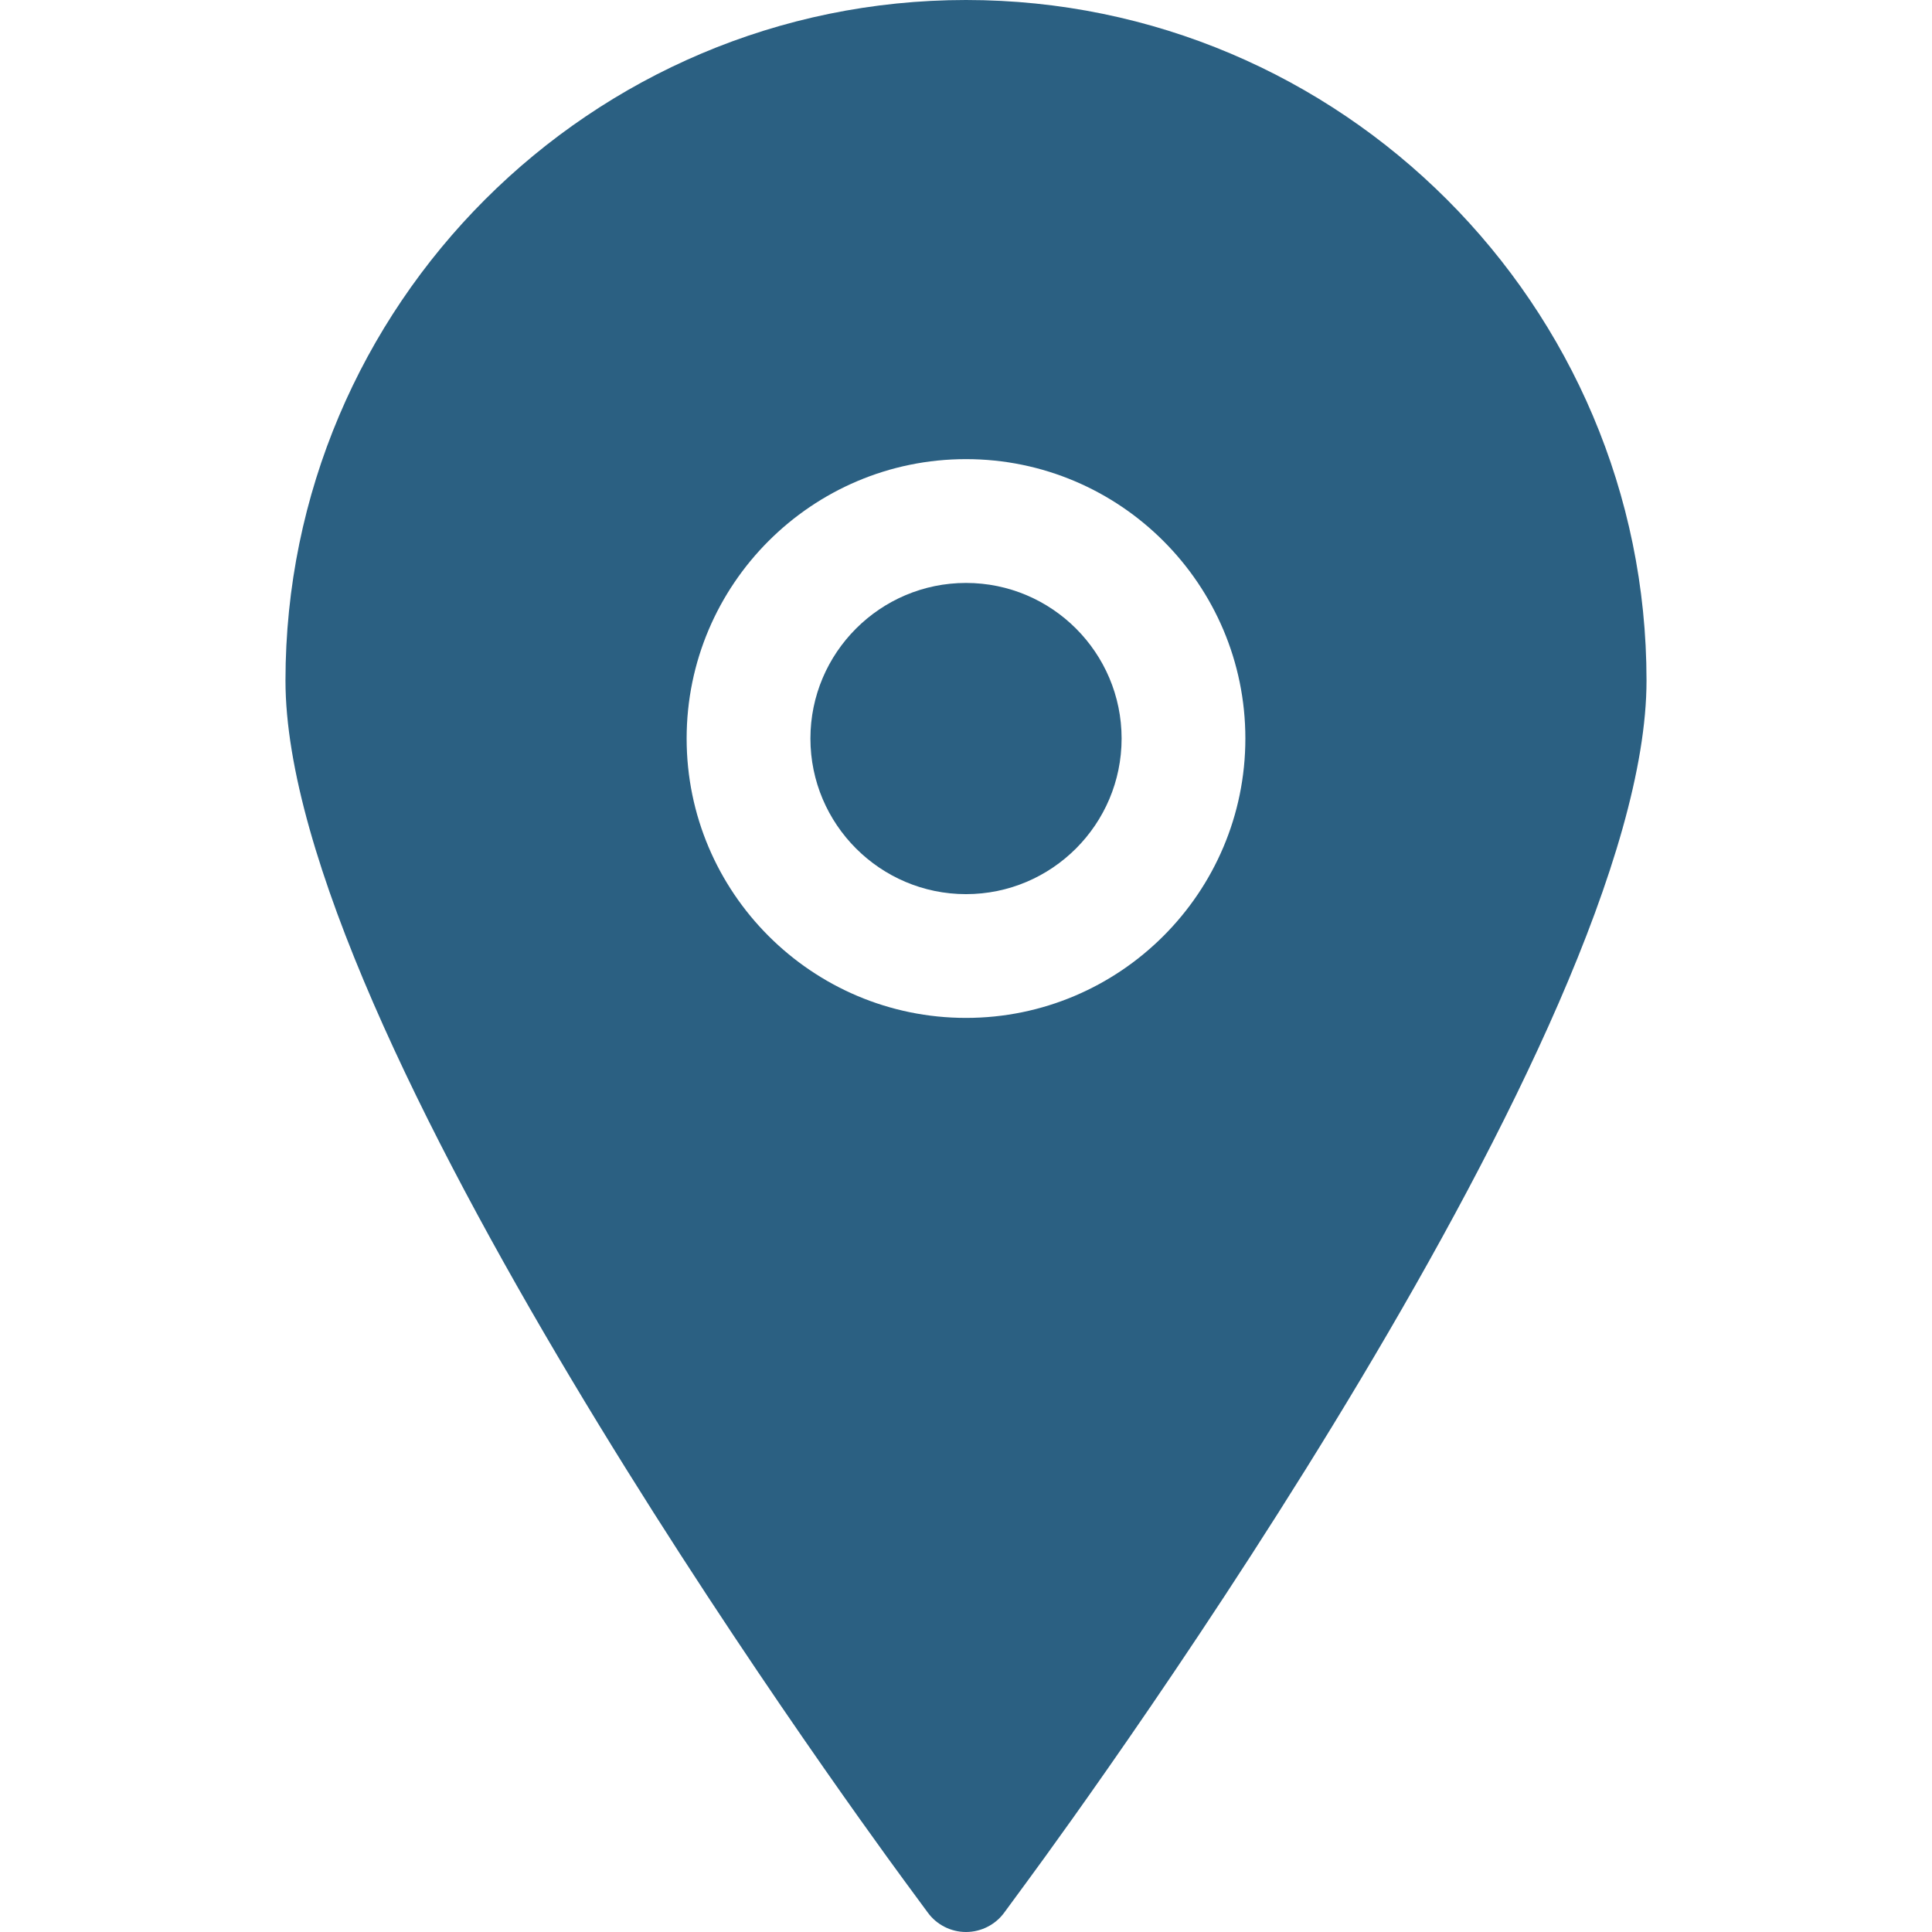
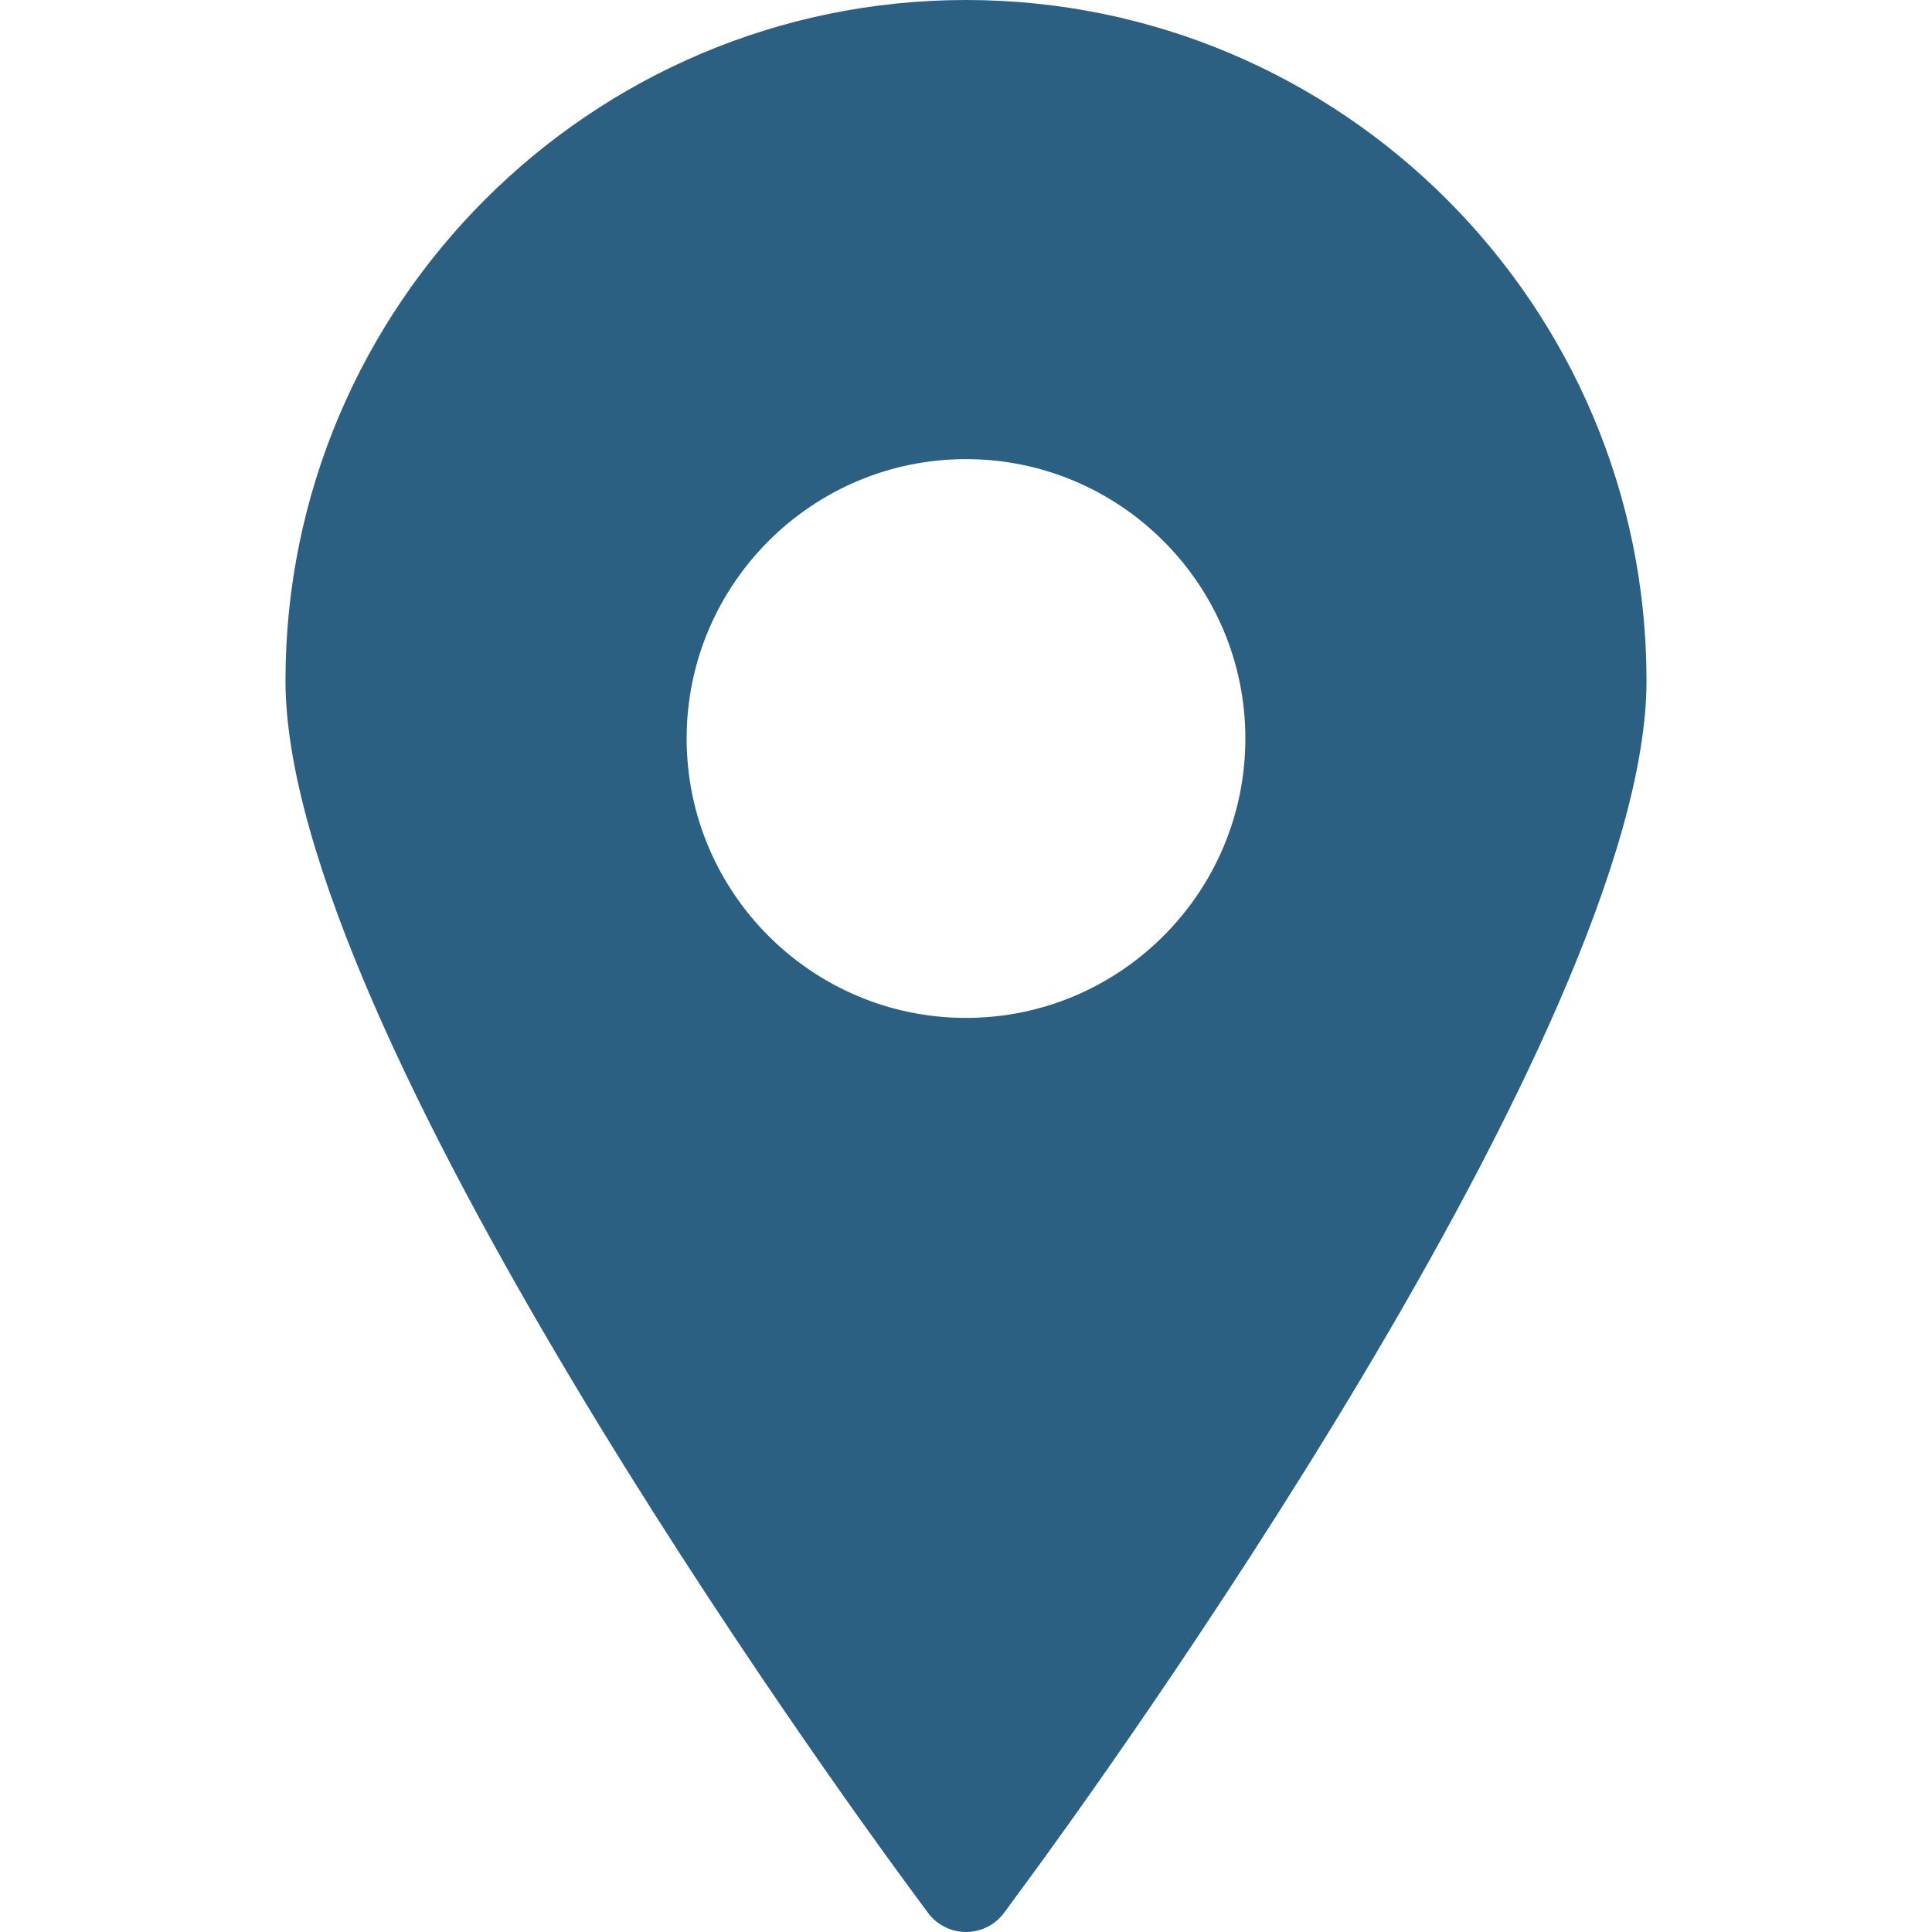
<svg xmlns="http://www.w3.org/2000/svg" version="1.1" id="Capa_1" x="0px" y="0px" viewBox="0 0 338.942 338.941" style="enable-background:new 0 0 338.942 338.941;" xml:space="preserve">
  <g>
    <g>
-       <path d="M169.471,102.268c-15.045,0-27.294,12.244-27.294,27.295c0,15.054,12.25,27.301,27.294,27.301 c15.06,0,27.298-12.247,27.298-27.301C196.769,114.512,184.537,102.268,169.471,102.268z" fill="#000000" style="fill: rgb(43, 96, 130);" />
      <path d="M169.471,0C103.646,0,50.083,53.557,50.083,119.394c0,61.11,97.485,195.468,108.591,210.582l4.095,5.561 c1.549,2.132,4.059,3.405,6.701,3.405c2.645,0,5.155-1.273,6.705-3.394l4.092-5.572 c11.121-15.114,108.591-149.472,108.591-210.582C288.858,53.557,235.307,0,169.471,0z M169.471,178.577 c-27.024,0-49.011-21.984-49.011-49.015c0-27.03,21.987-49.014,49.011-49.014c27.022,0,49.011,21.983,49.011,49.014 C218.482,156.593,196.493,178.577,169.471,178.577z" fill="#000000" style="fill: rgb(43, 96, 130);" />
    </g>
  </g>
</svg>